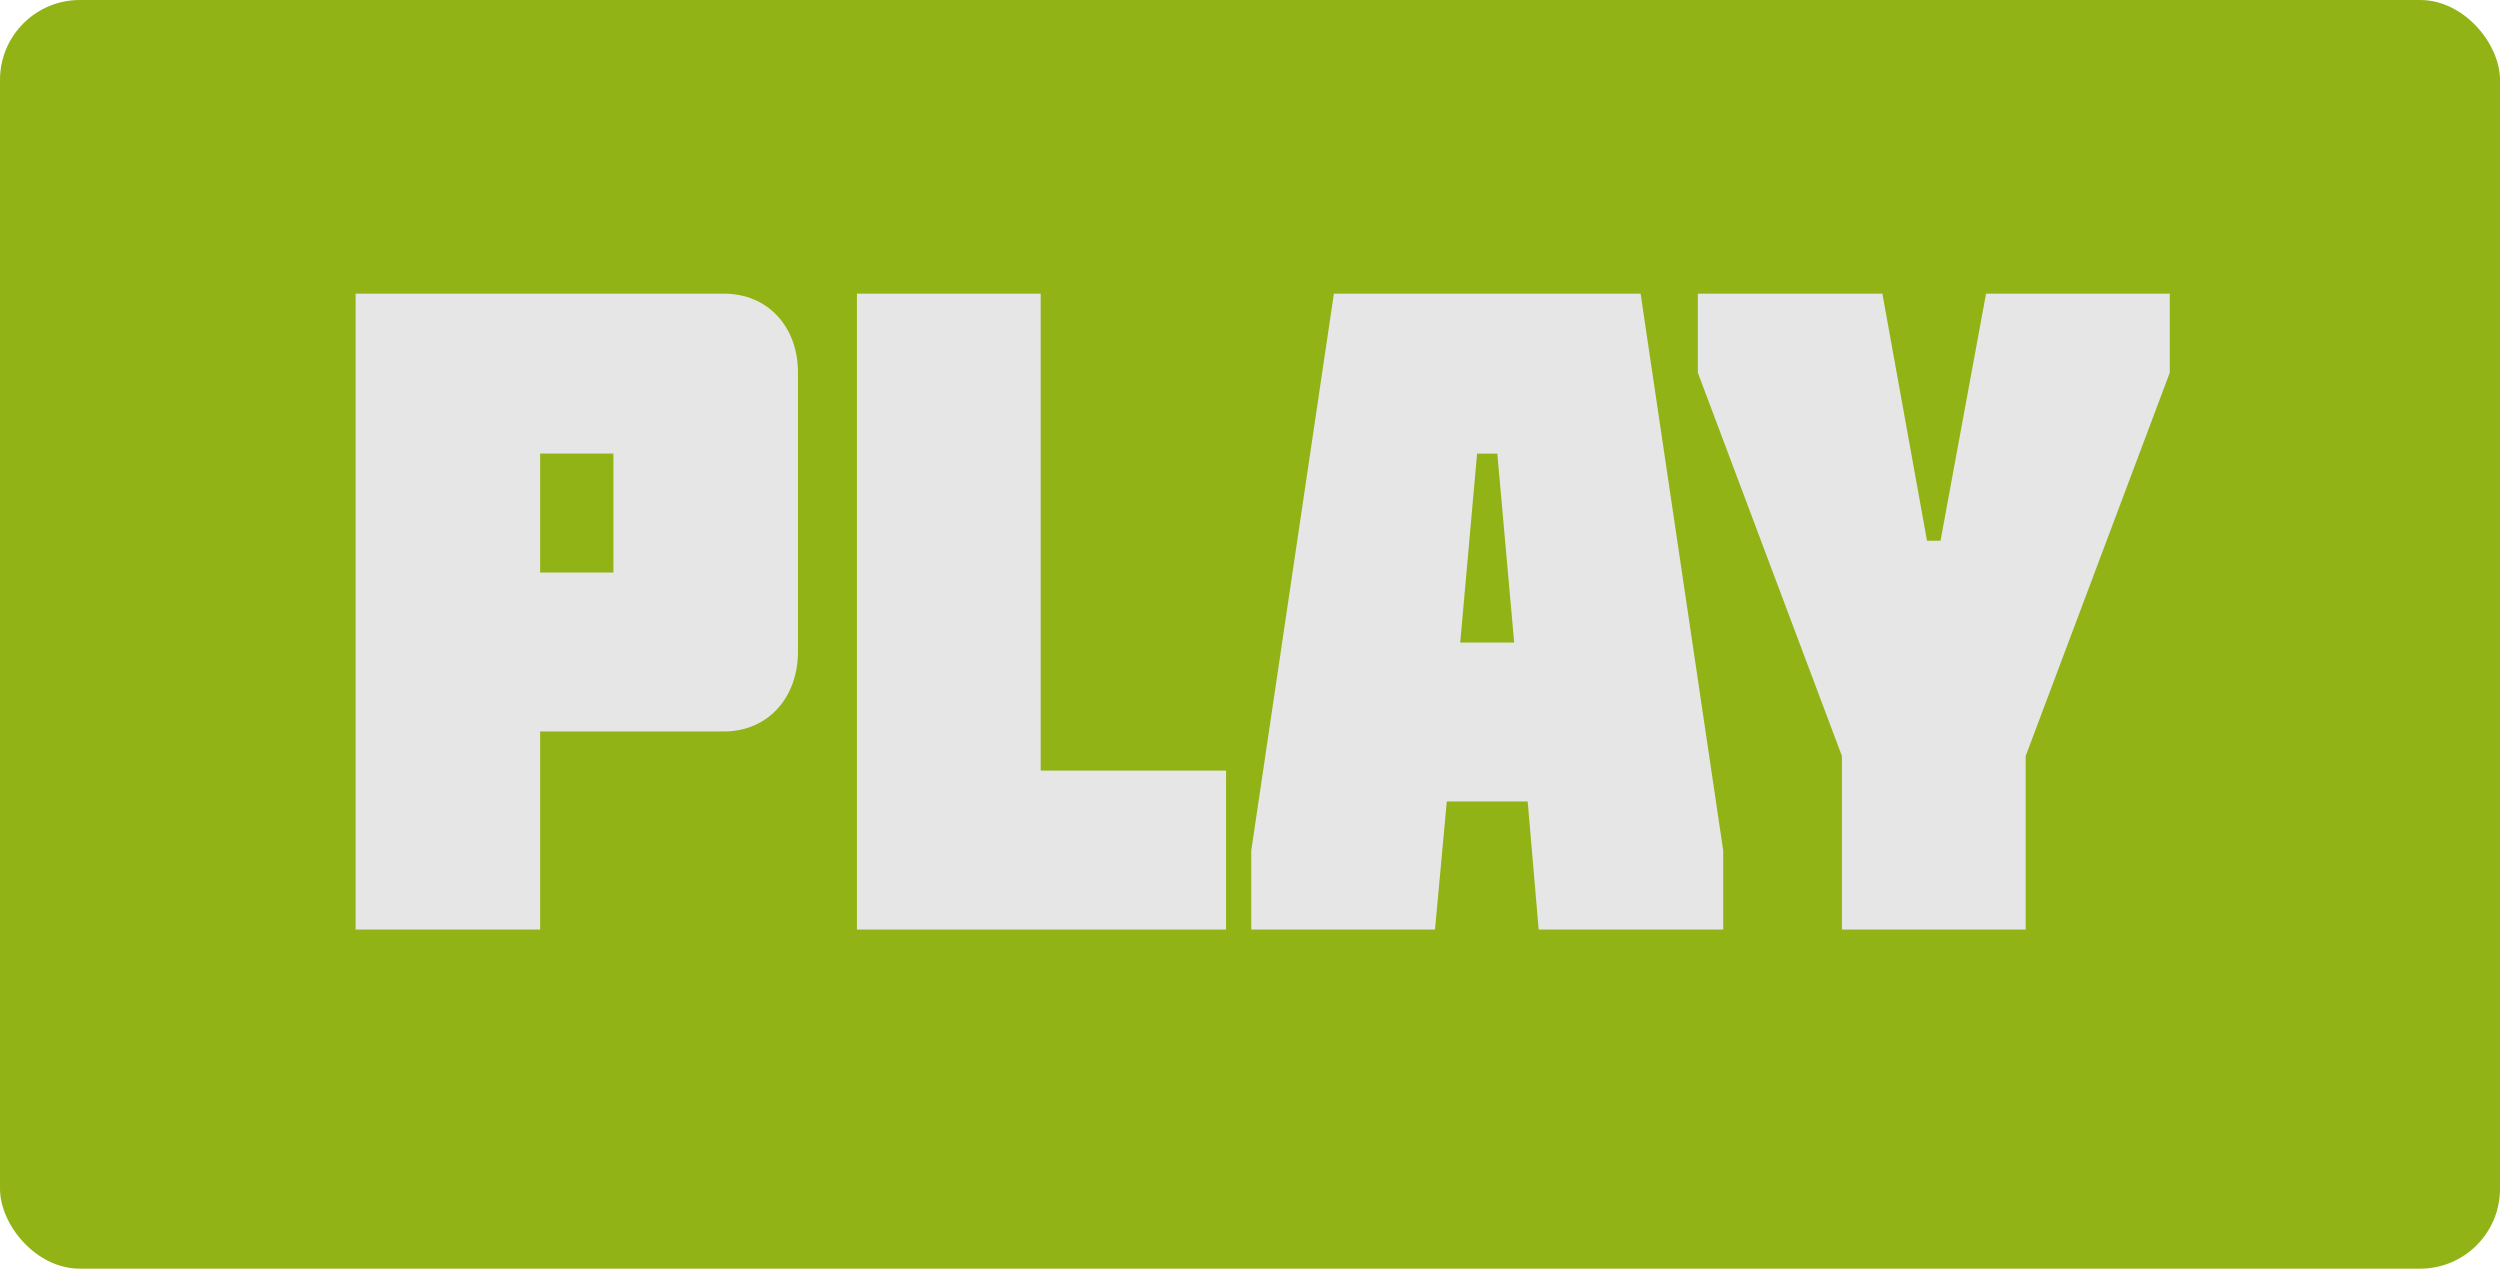
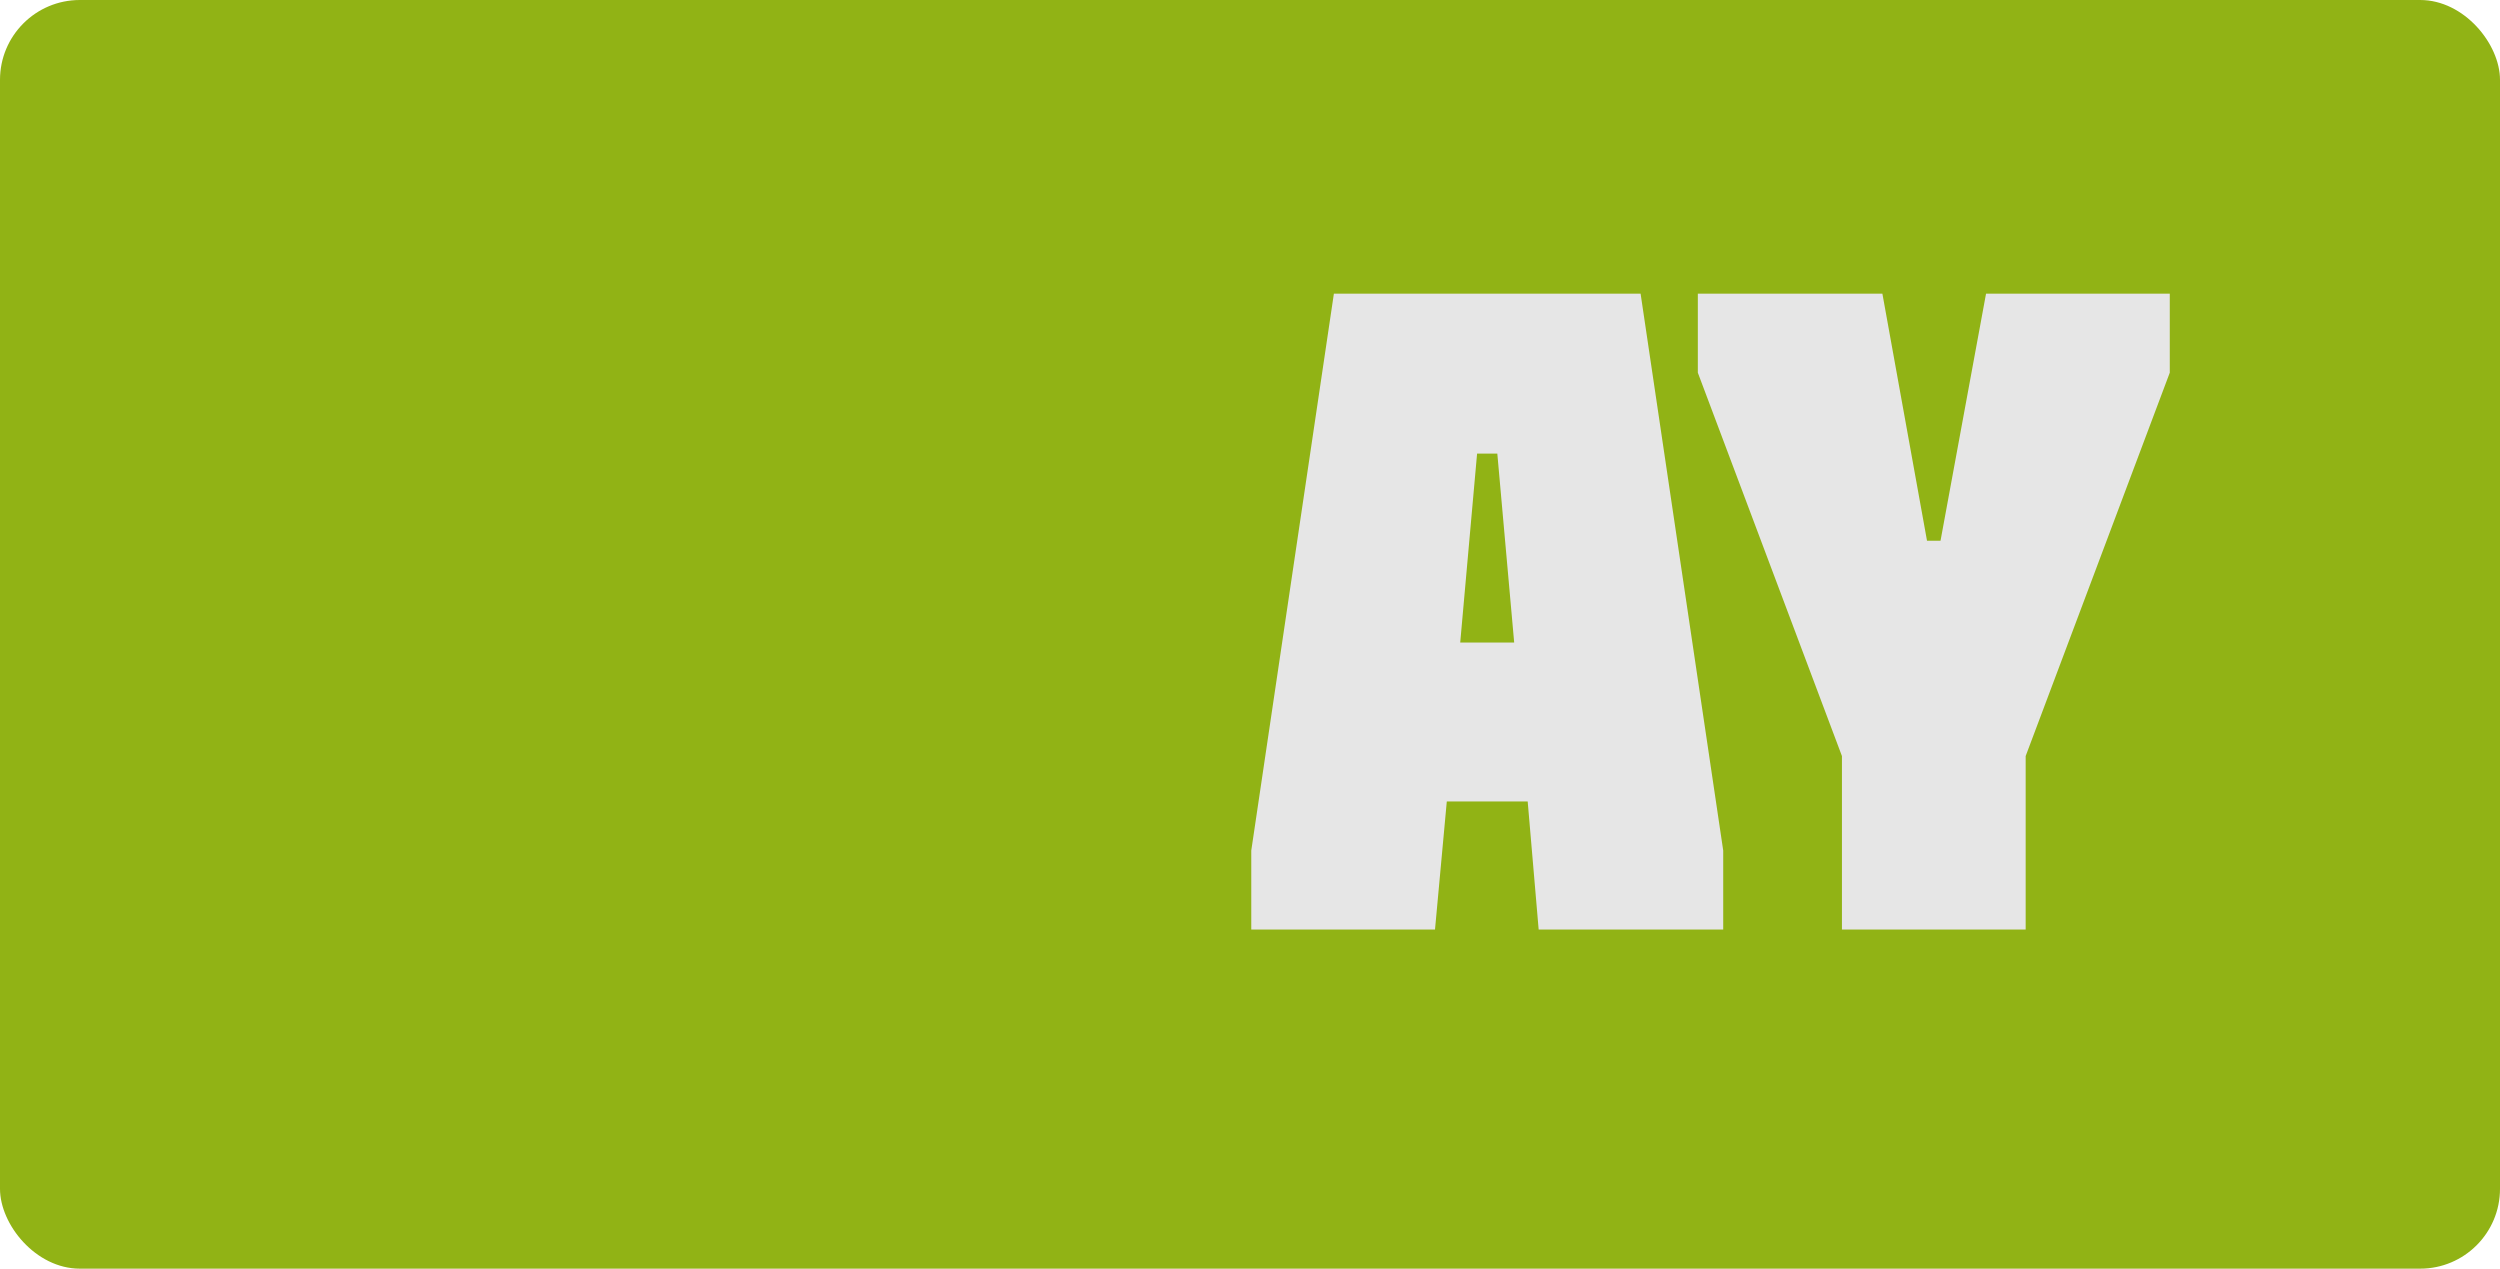
<svg xmlns="http://www.w3.org/2000/svg" id="Layer_2" data-name="Layer 2" viewBox="0 0 335 170">
  <defs>
    <style>
      .cls-1 {
        fill: #e6e6e6;
      }

      .cls-1, .cls-2 {
        stroke-width: 0px;
      }

      .cls-2 {
        fill: #91b315;
      }
    </style>
  </defs>
  <g id="Layer_1-2" data-name="Layer 1">
    <rect class="cls-2" width="335" height="170" rx="10.7" ry="10.7" />
    <g>
-       <path class="cls-1" d="m72.38,98.02v26.54h-24.73V39.35h49.34c5.87,0,9.94,4.38,9.94,10.59v37.37c0,6.21-4.06,10.71-9.94,10.71h-24.62Zm0-21.3h9.82v-15.95h-9.82v15.95Z" />
-       <path class="cls-1" d="m114.83,39.35h24.62v63.91h24.84v21.3h-49.46V39.35Z" />
      <path class="cls-1" d="m219.84,39.35l11.07,74.62v10.59h-24.73l-1.47-17.16h-10.84l-1.58,17.16h-24.62v-10.59l11.07-74.62h41.1Zm-16.94,46.75l-2.26-25.32h-2.71l-2.26,25.32h7.23Z" />
      <path class="cls-1" d="m227.51,49.94v-10.59h24.73l5.98,33.11h1.81l6.1-33.11h24.62v10.59l-19.31,51.37v23.25h-24.62v-23.25l-19.31-51.37Z" />
    </g>
  </g>
</svg>